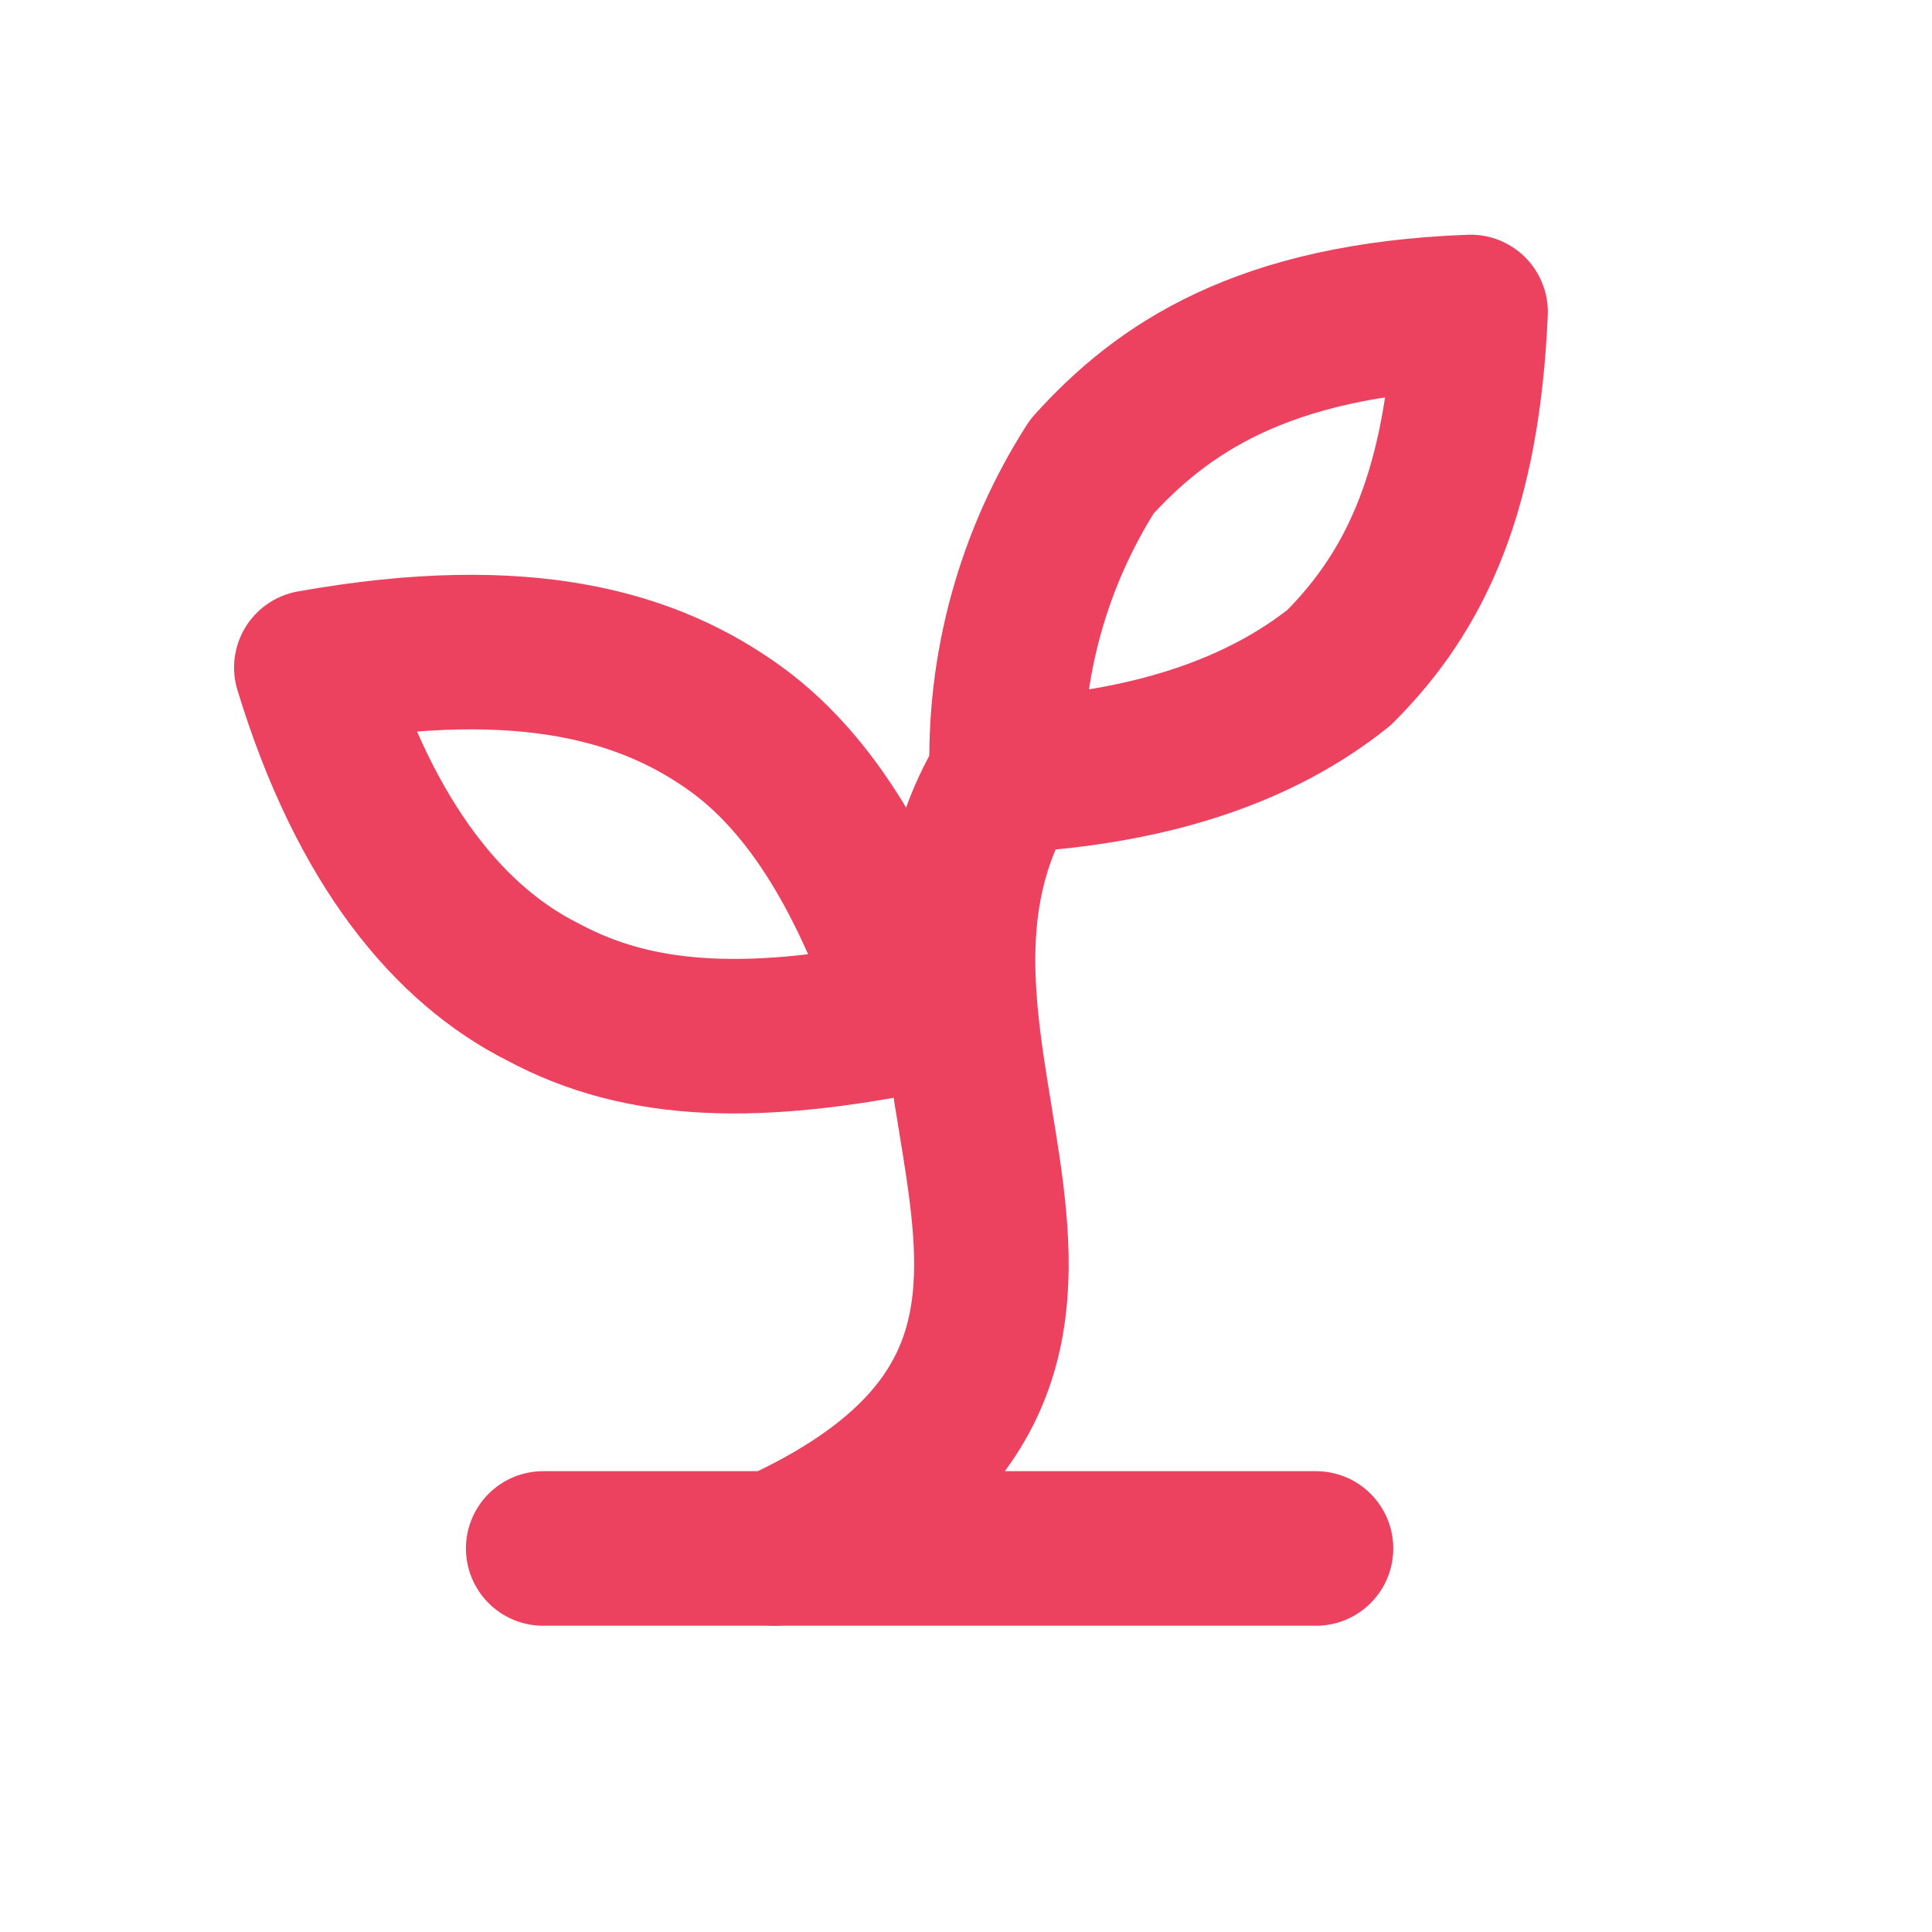
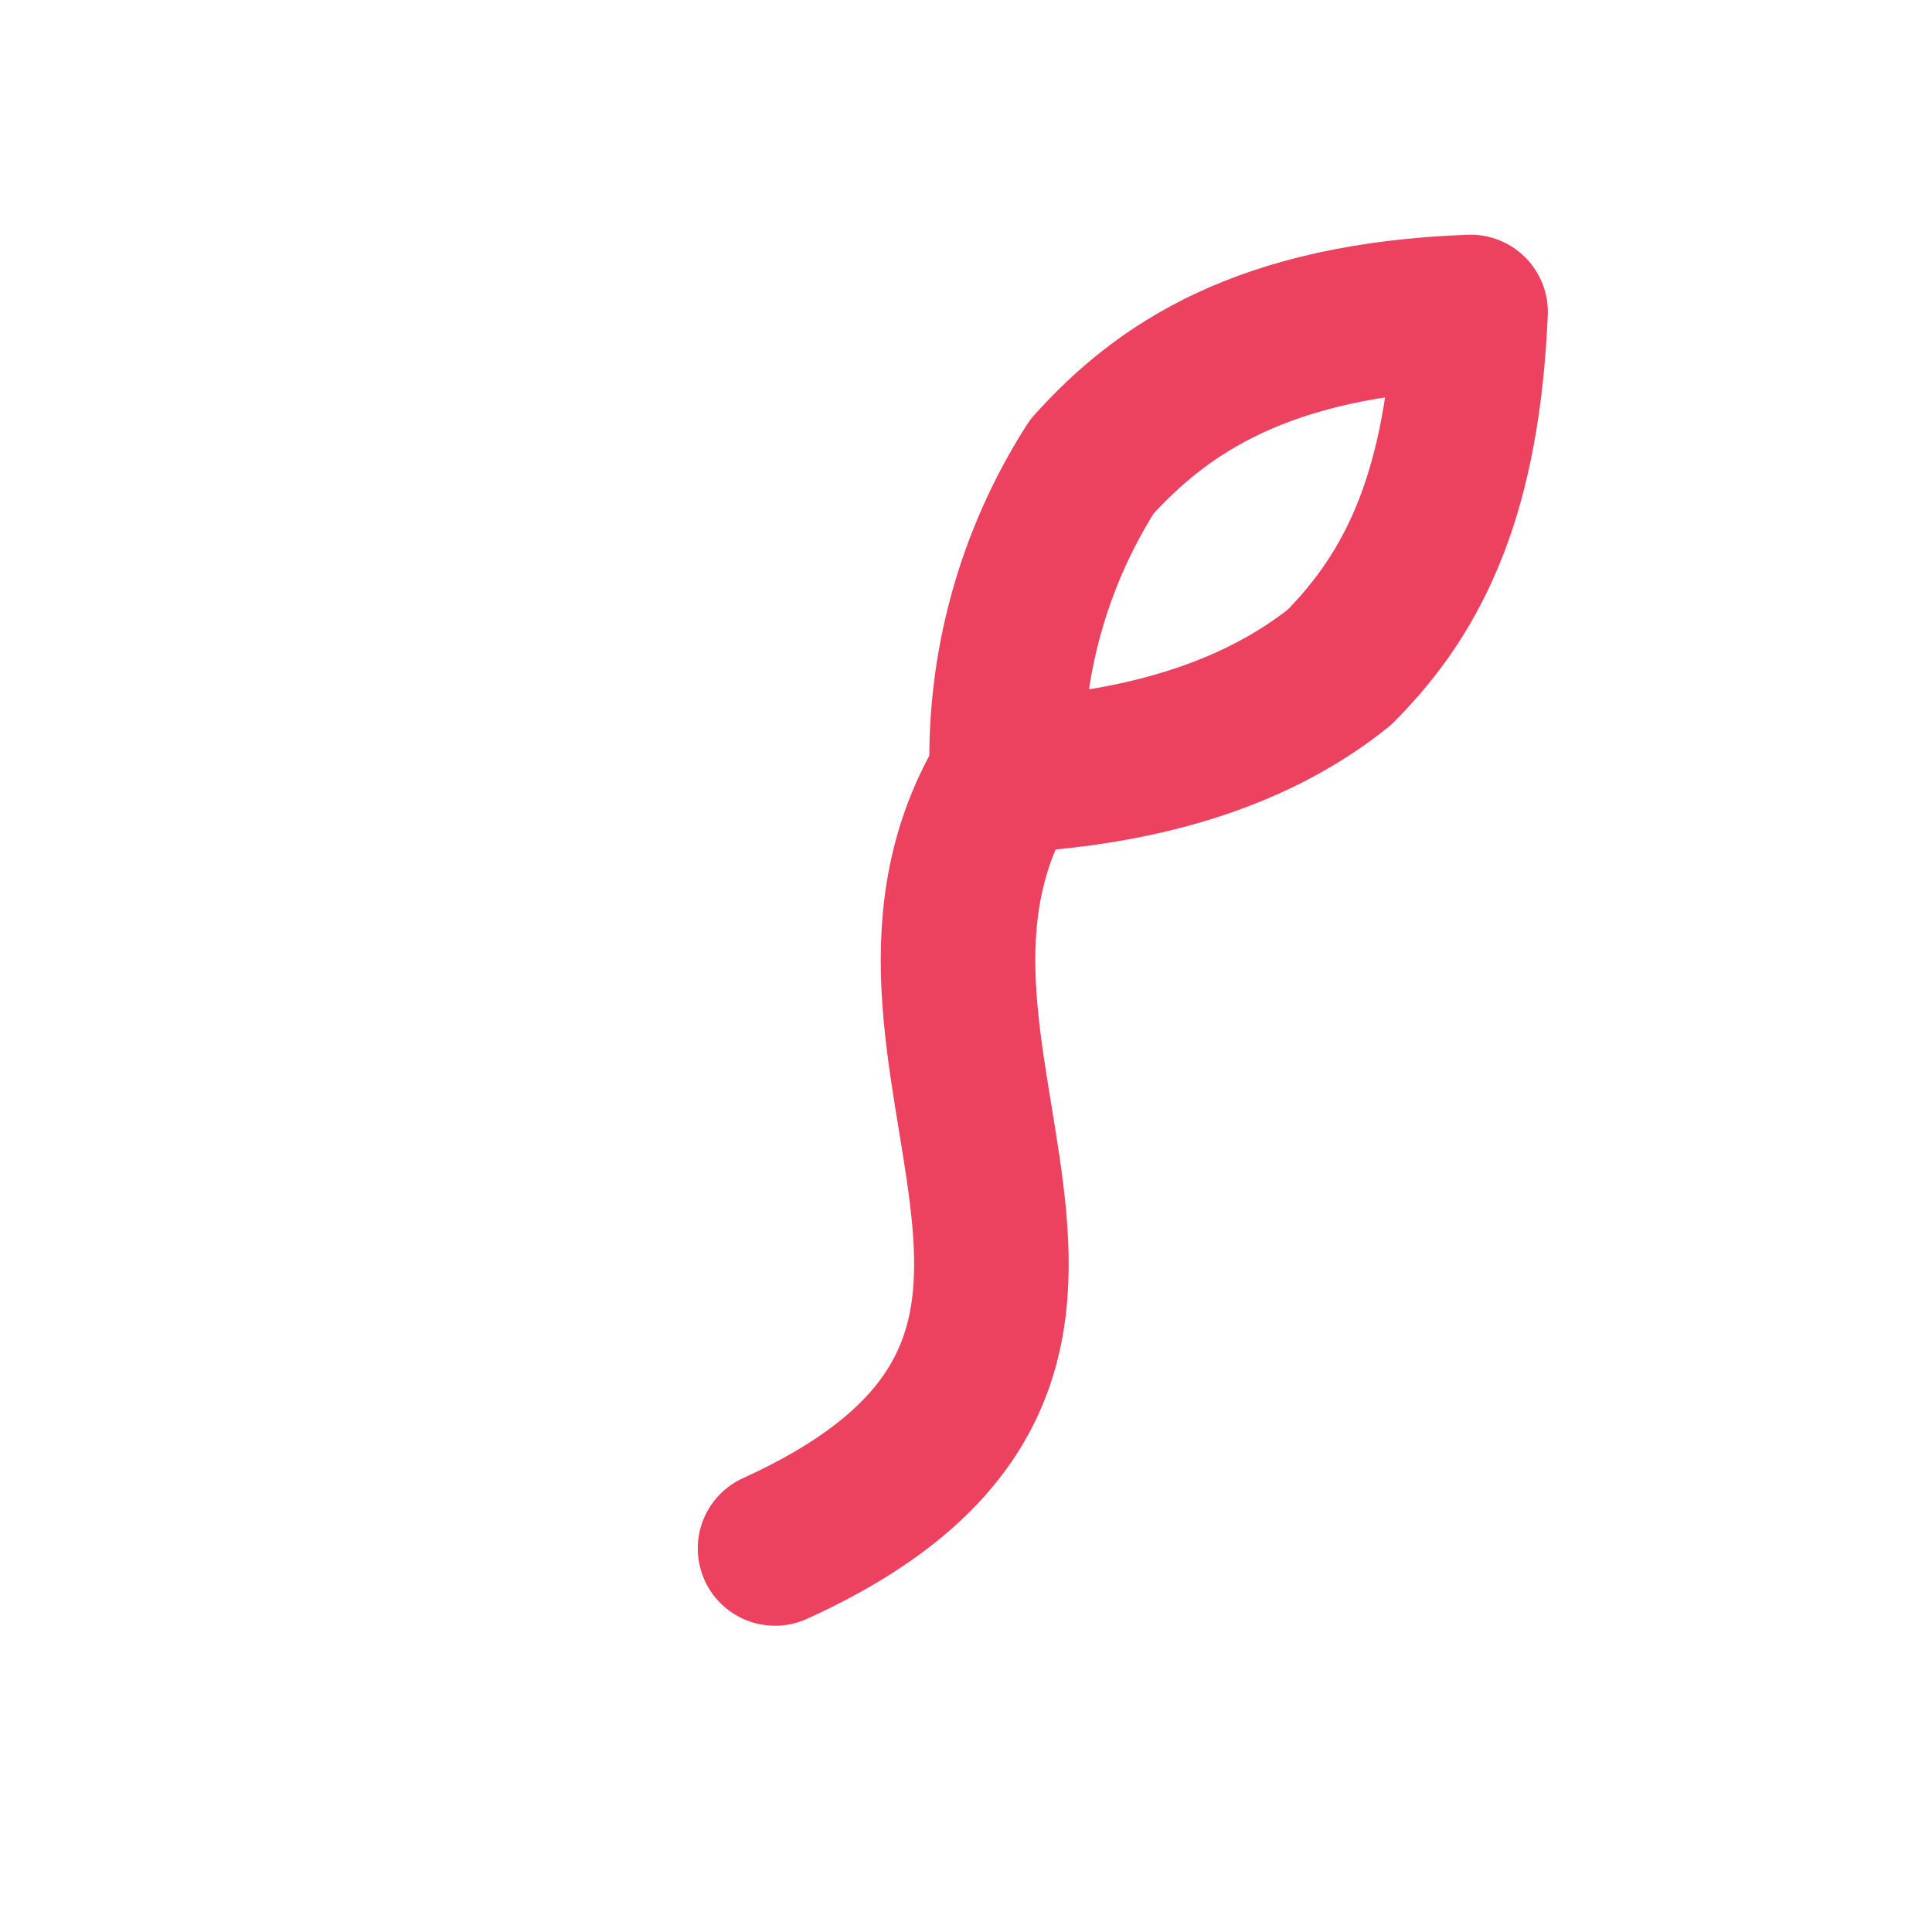
<svg xmlns="http://www.w3.org/2000/svg" width="25" height="25" viewBox="0 0 25 25" fill="none">
-   <path d="M7.029 20.037H17.029" stroke="#EC415F" stroke-width="2" stroke-linecap="round" stroke-linejoin="round" />
  <path d="M10.029 20.037C15.529 17.537 10.829 13.637 13.029 10.037" stroke="#EC415F" stroke-width="2" stroke-linecap="round" stroke-linejoin="round" />
-   <path d="M9.529 9.438C10.629 10.238 11.329 11.638 11.829 13.138C9.829 13.538 8.329 13.538 7.029 12.838C5.829 12.238 4.729 10.938 4.029 8.638C6.829 8.138 8.429 8.638 9.529 9.438Z" stroke="#EC415F" stroke-width="2" stroke-linecap="round" stroke-linejoin="round" />
  <path d="M14.129 6.037C13.367 7.229 12.983 8.623 13.029 10.037C14.929 9.937 16.329 9.437 17.329 8.637C18.329 7.637 18.929 6.337 19.029 4.037C16.329 4.137 15.029 5.037 14.129 6.037Z" stroke="#EC415F" stroke-width="2" stroke-linecap="round" stroke-linejoin="round" />
</svg>